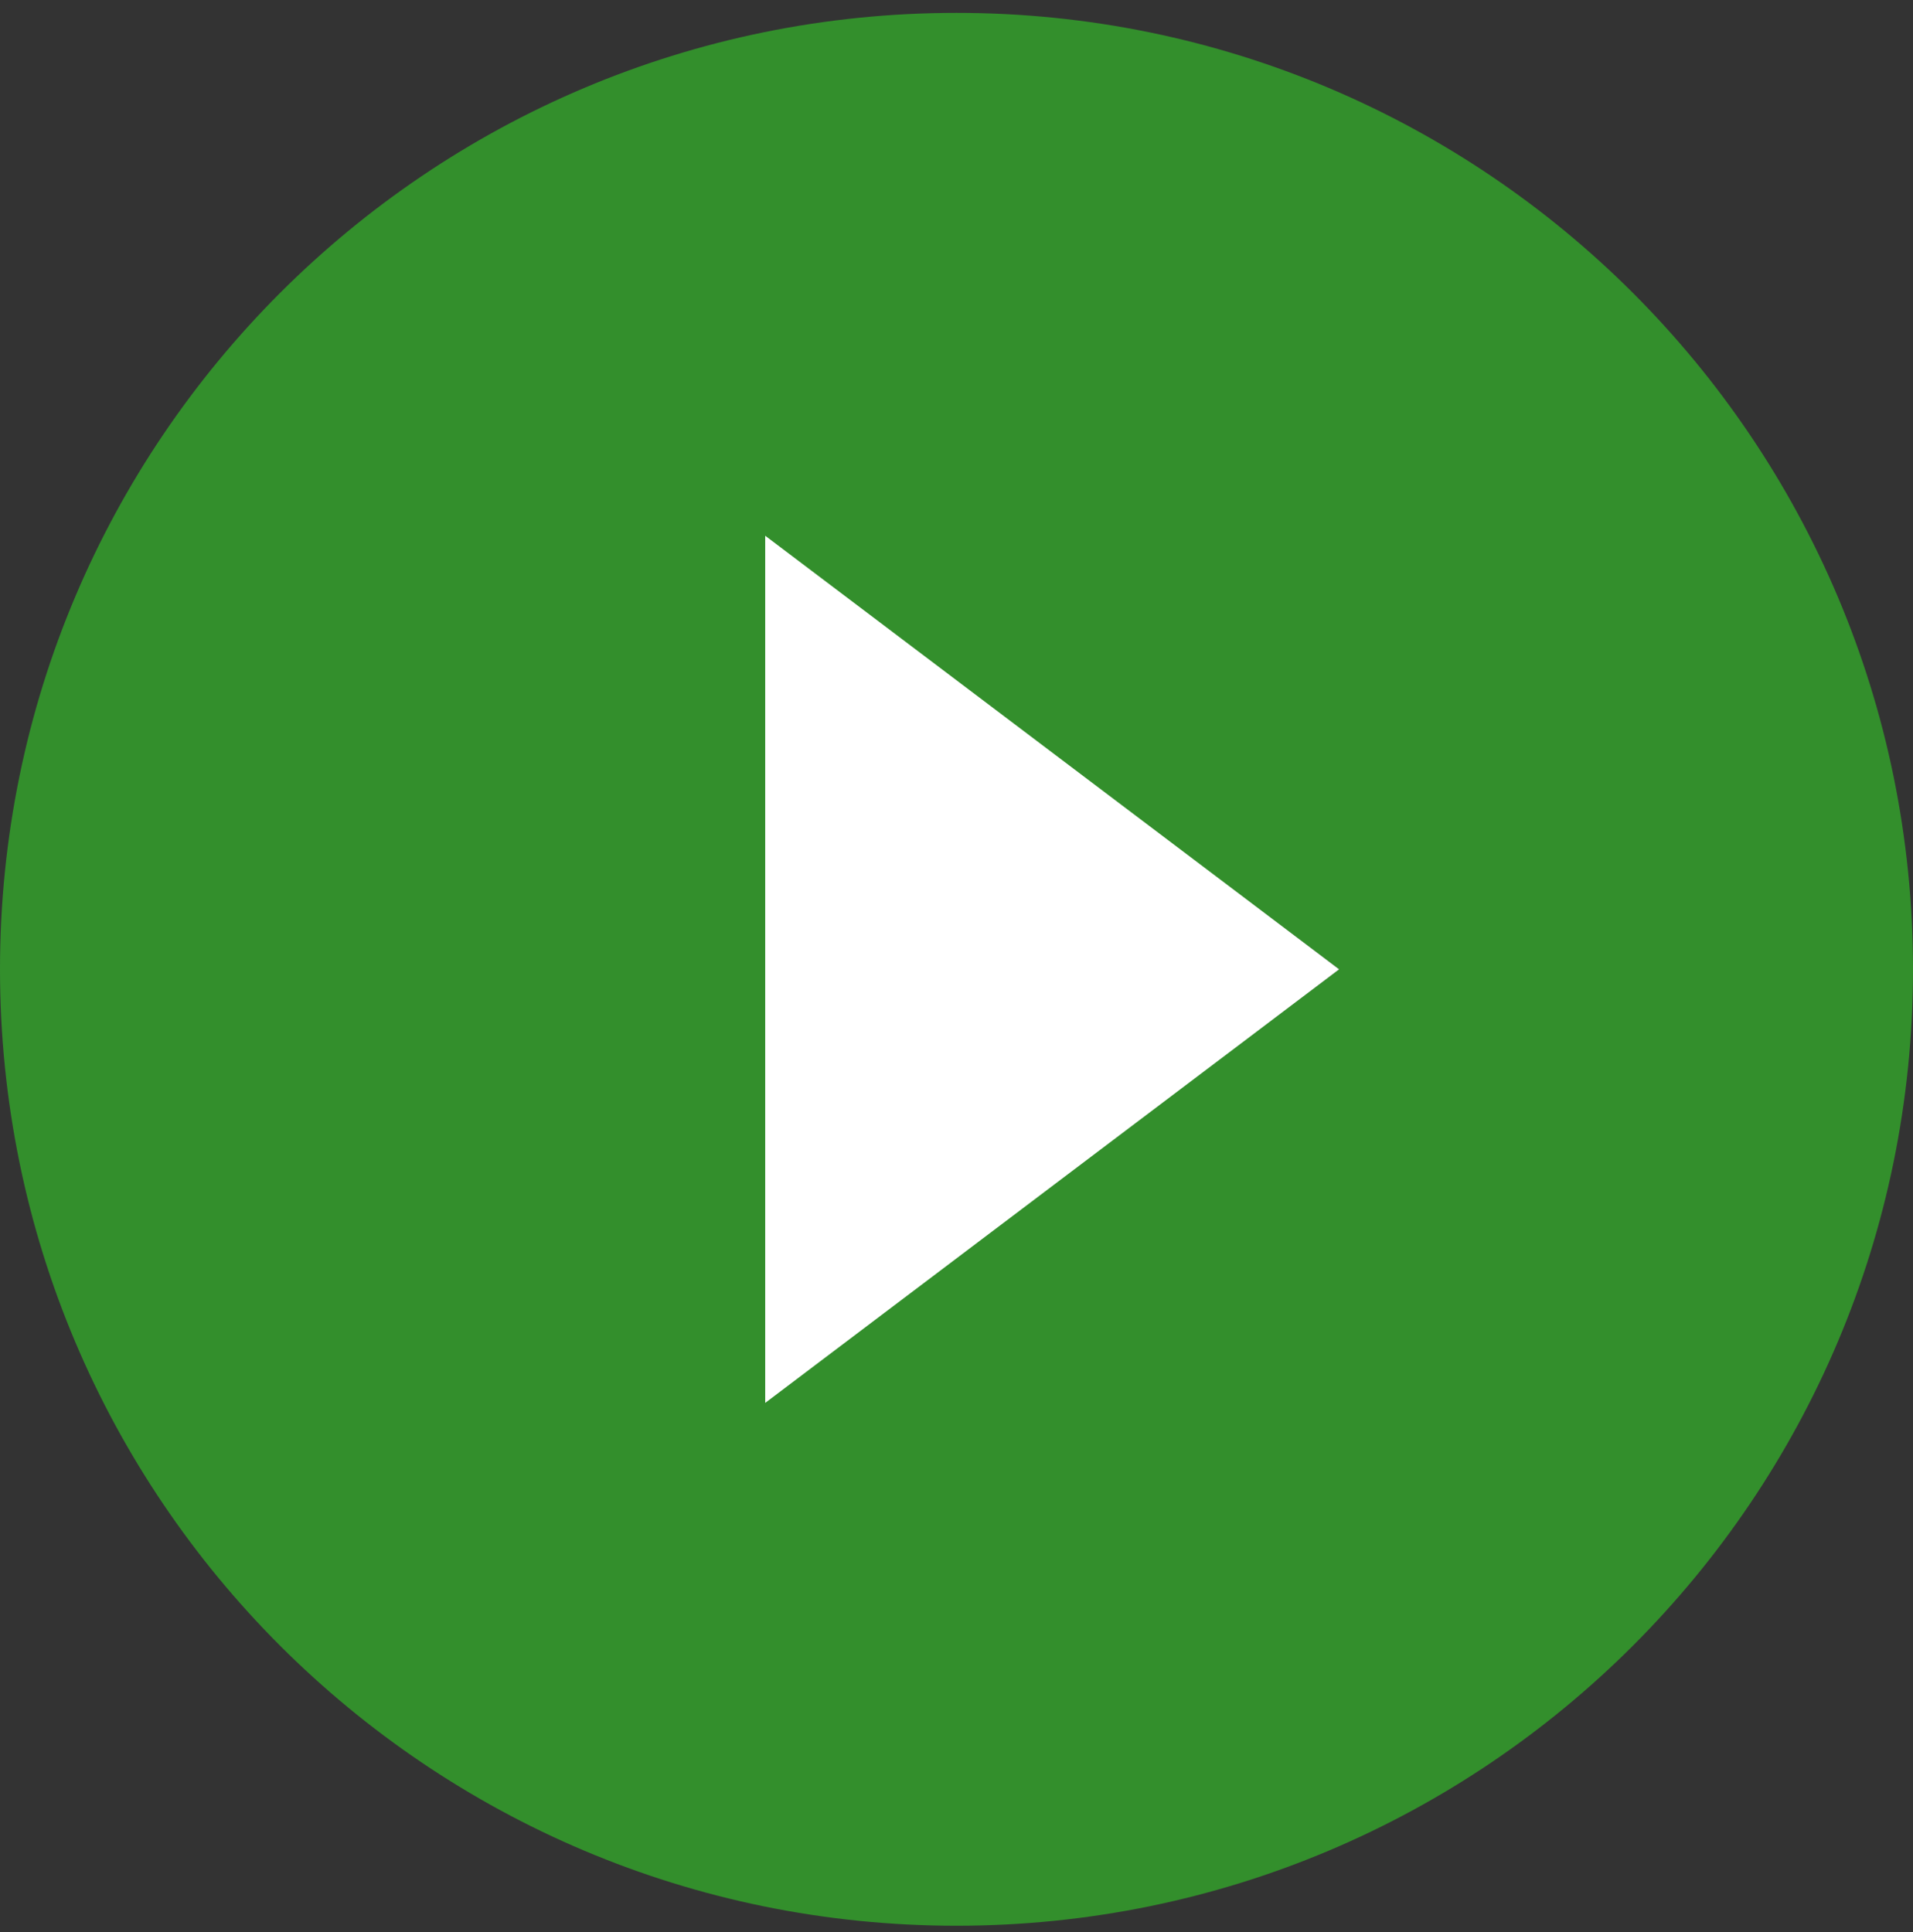
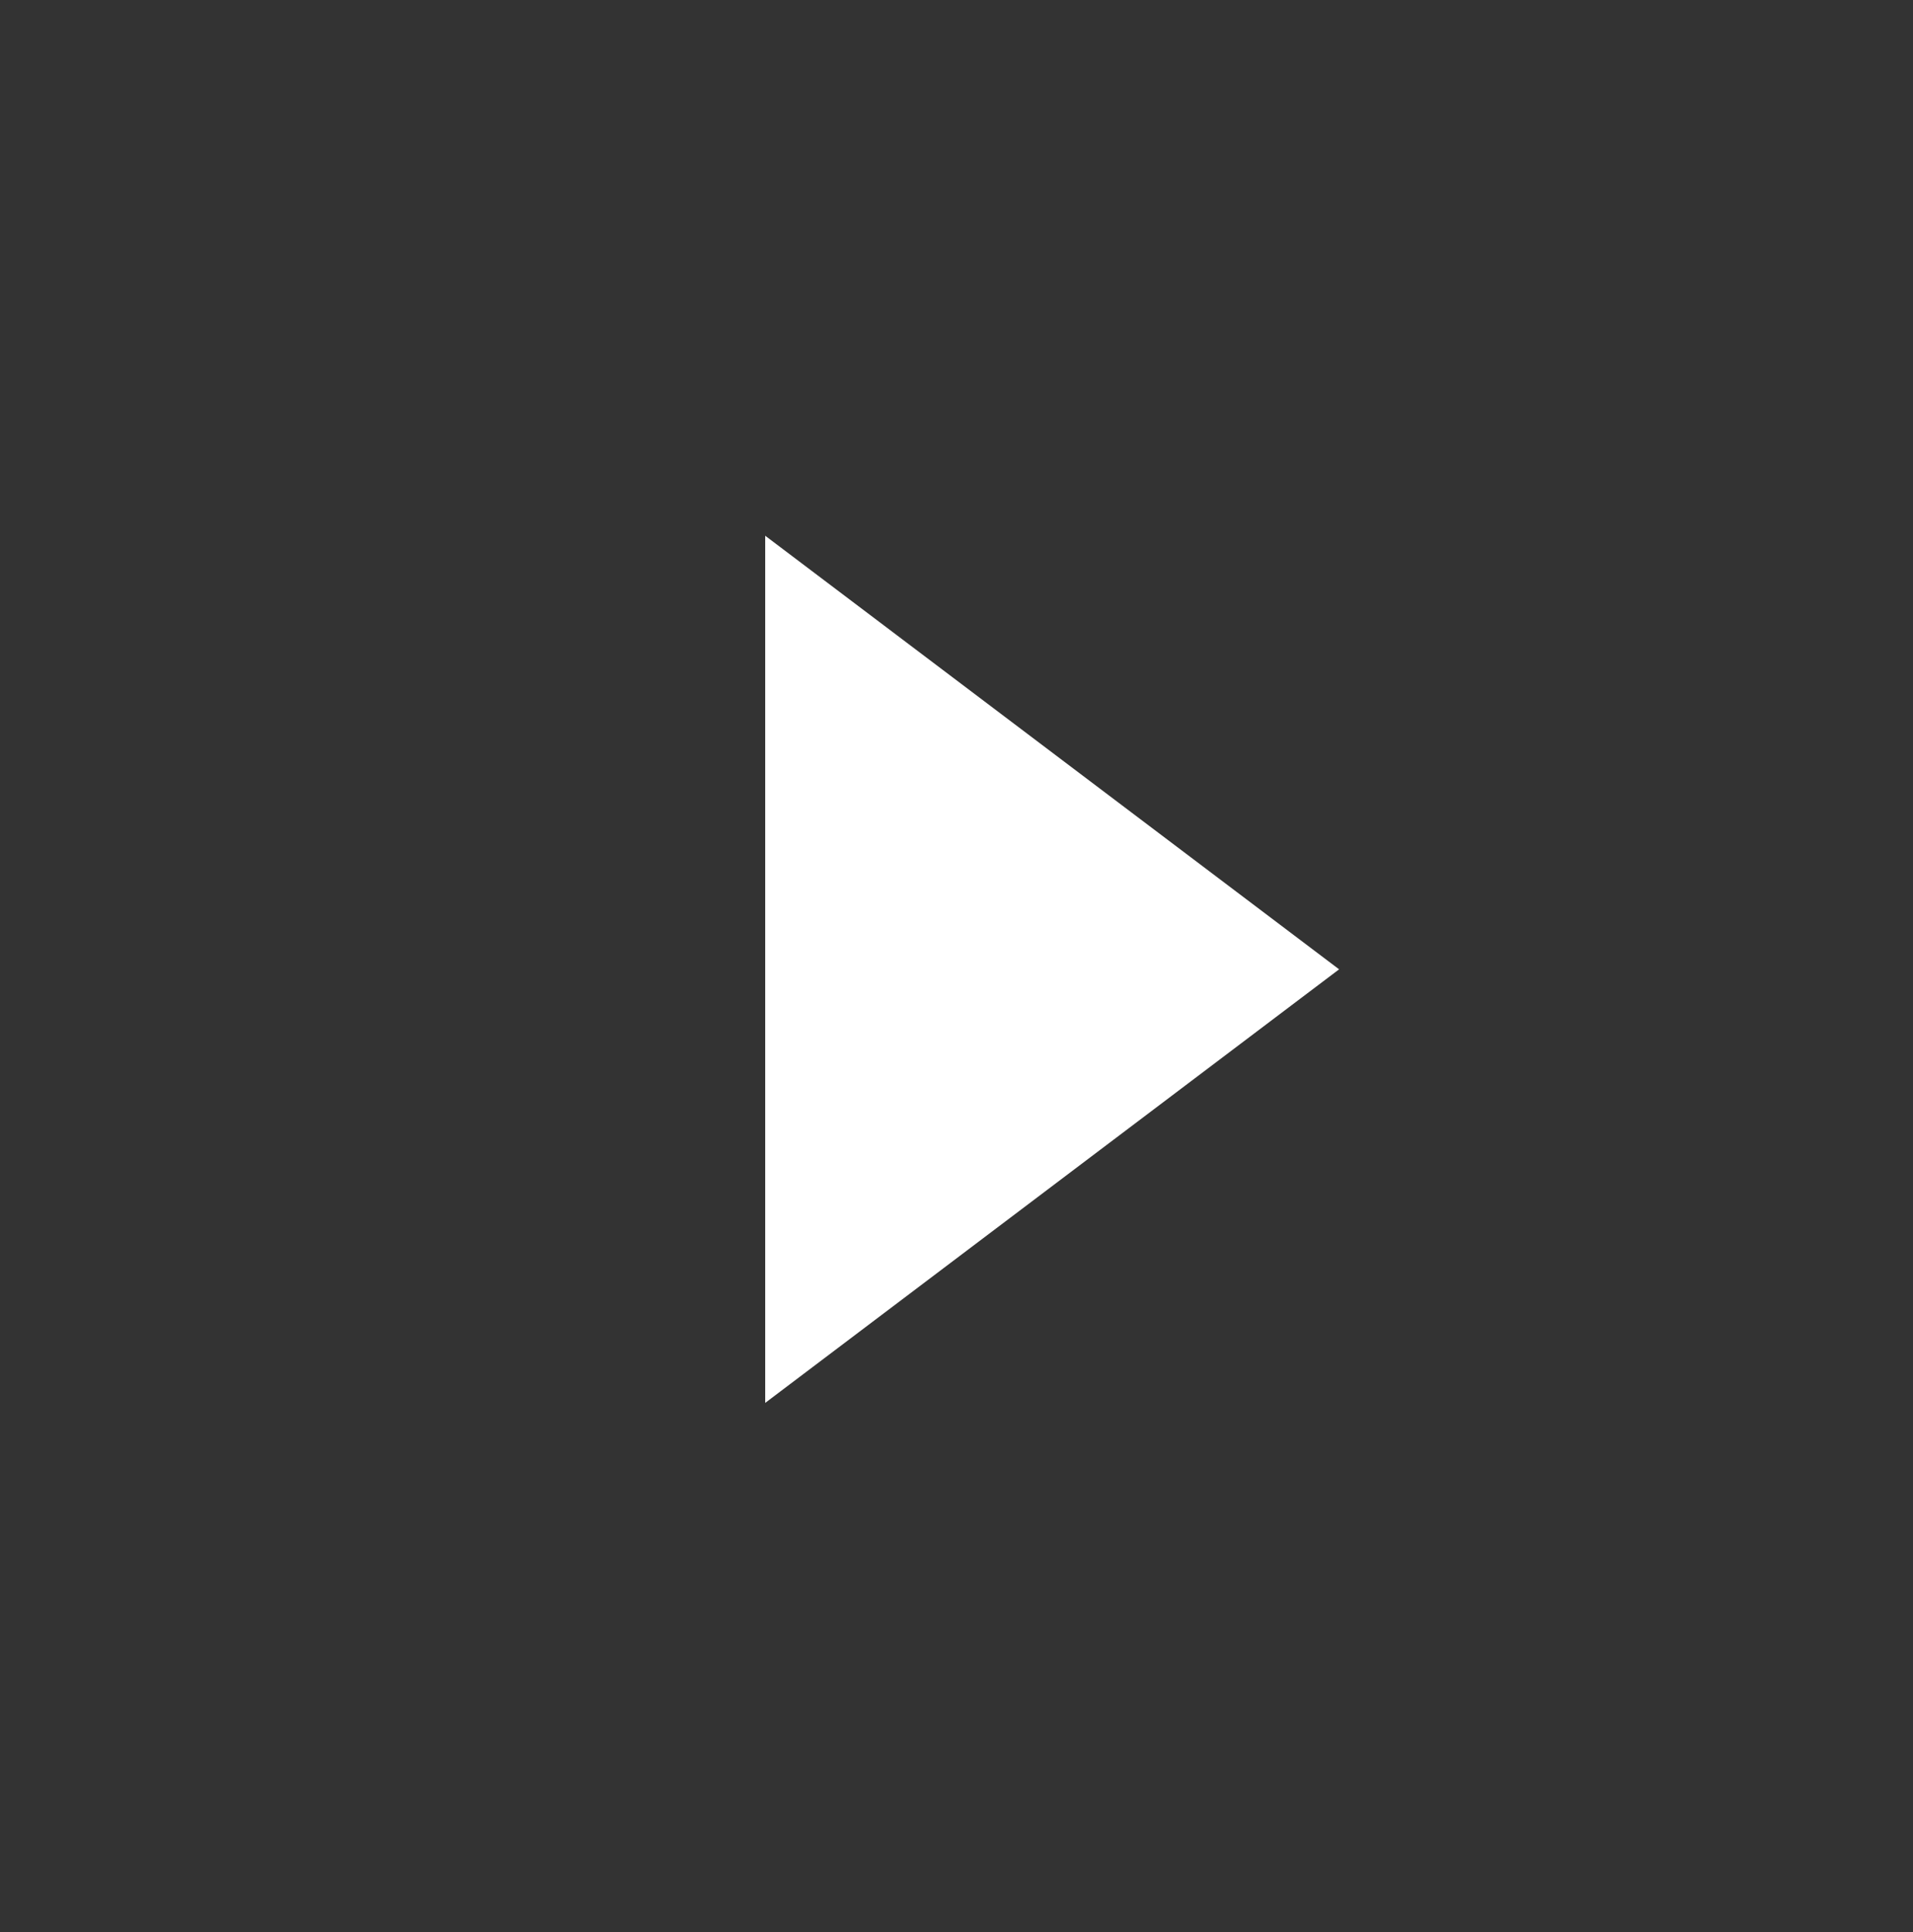
<svg xmlns="http://www.w3.org/2000/svg" width="100" height="101" viewBox="0 0 100 101" fill="none">
  <rect x="0" y="0" width="100" height="101" fill="#333333" stroke="none" />
-   <path d="M50 0.673C22.375 0.673 0 23.049 0 50.673C0 78.299 22.375 100.673 50 100.673C77.625 100.673 100 78.299 100 50.673C100 23.049 77.625 0.673 50 0.673ZM40 73.174V28.174L70 50.673L40 73.174Z" fill="#338F2C" />
  <path d="M40 73.34V28.007L70 50.674L40 73.34Z" fill="white" />
</svg>